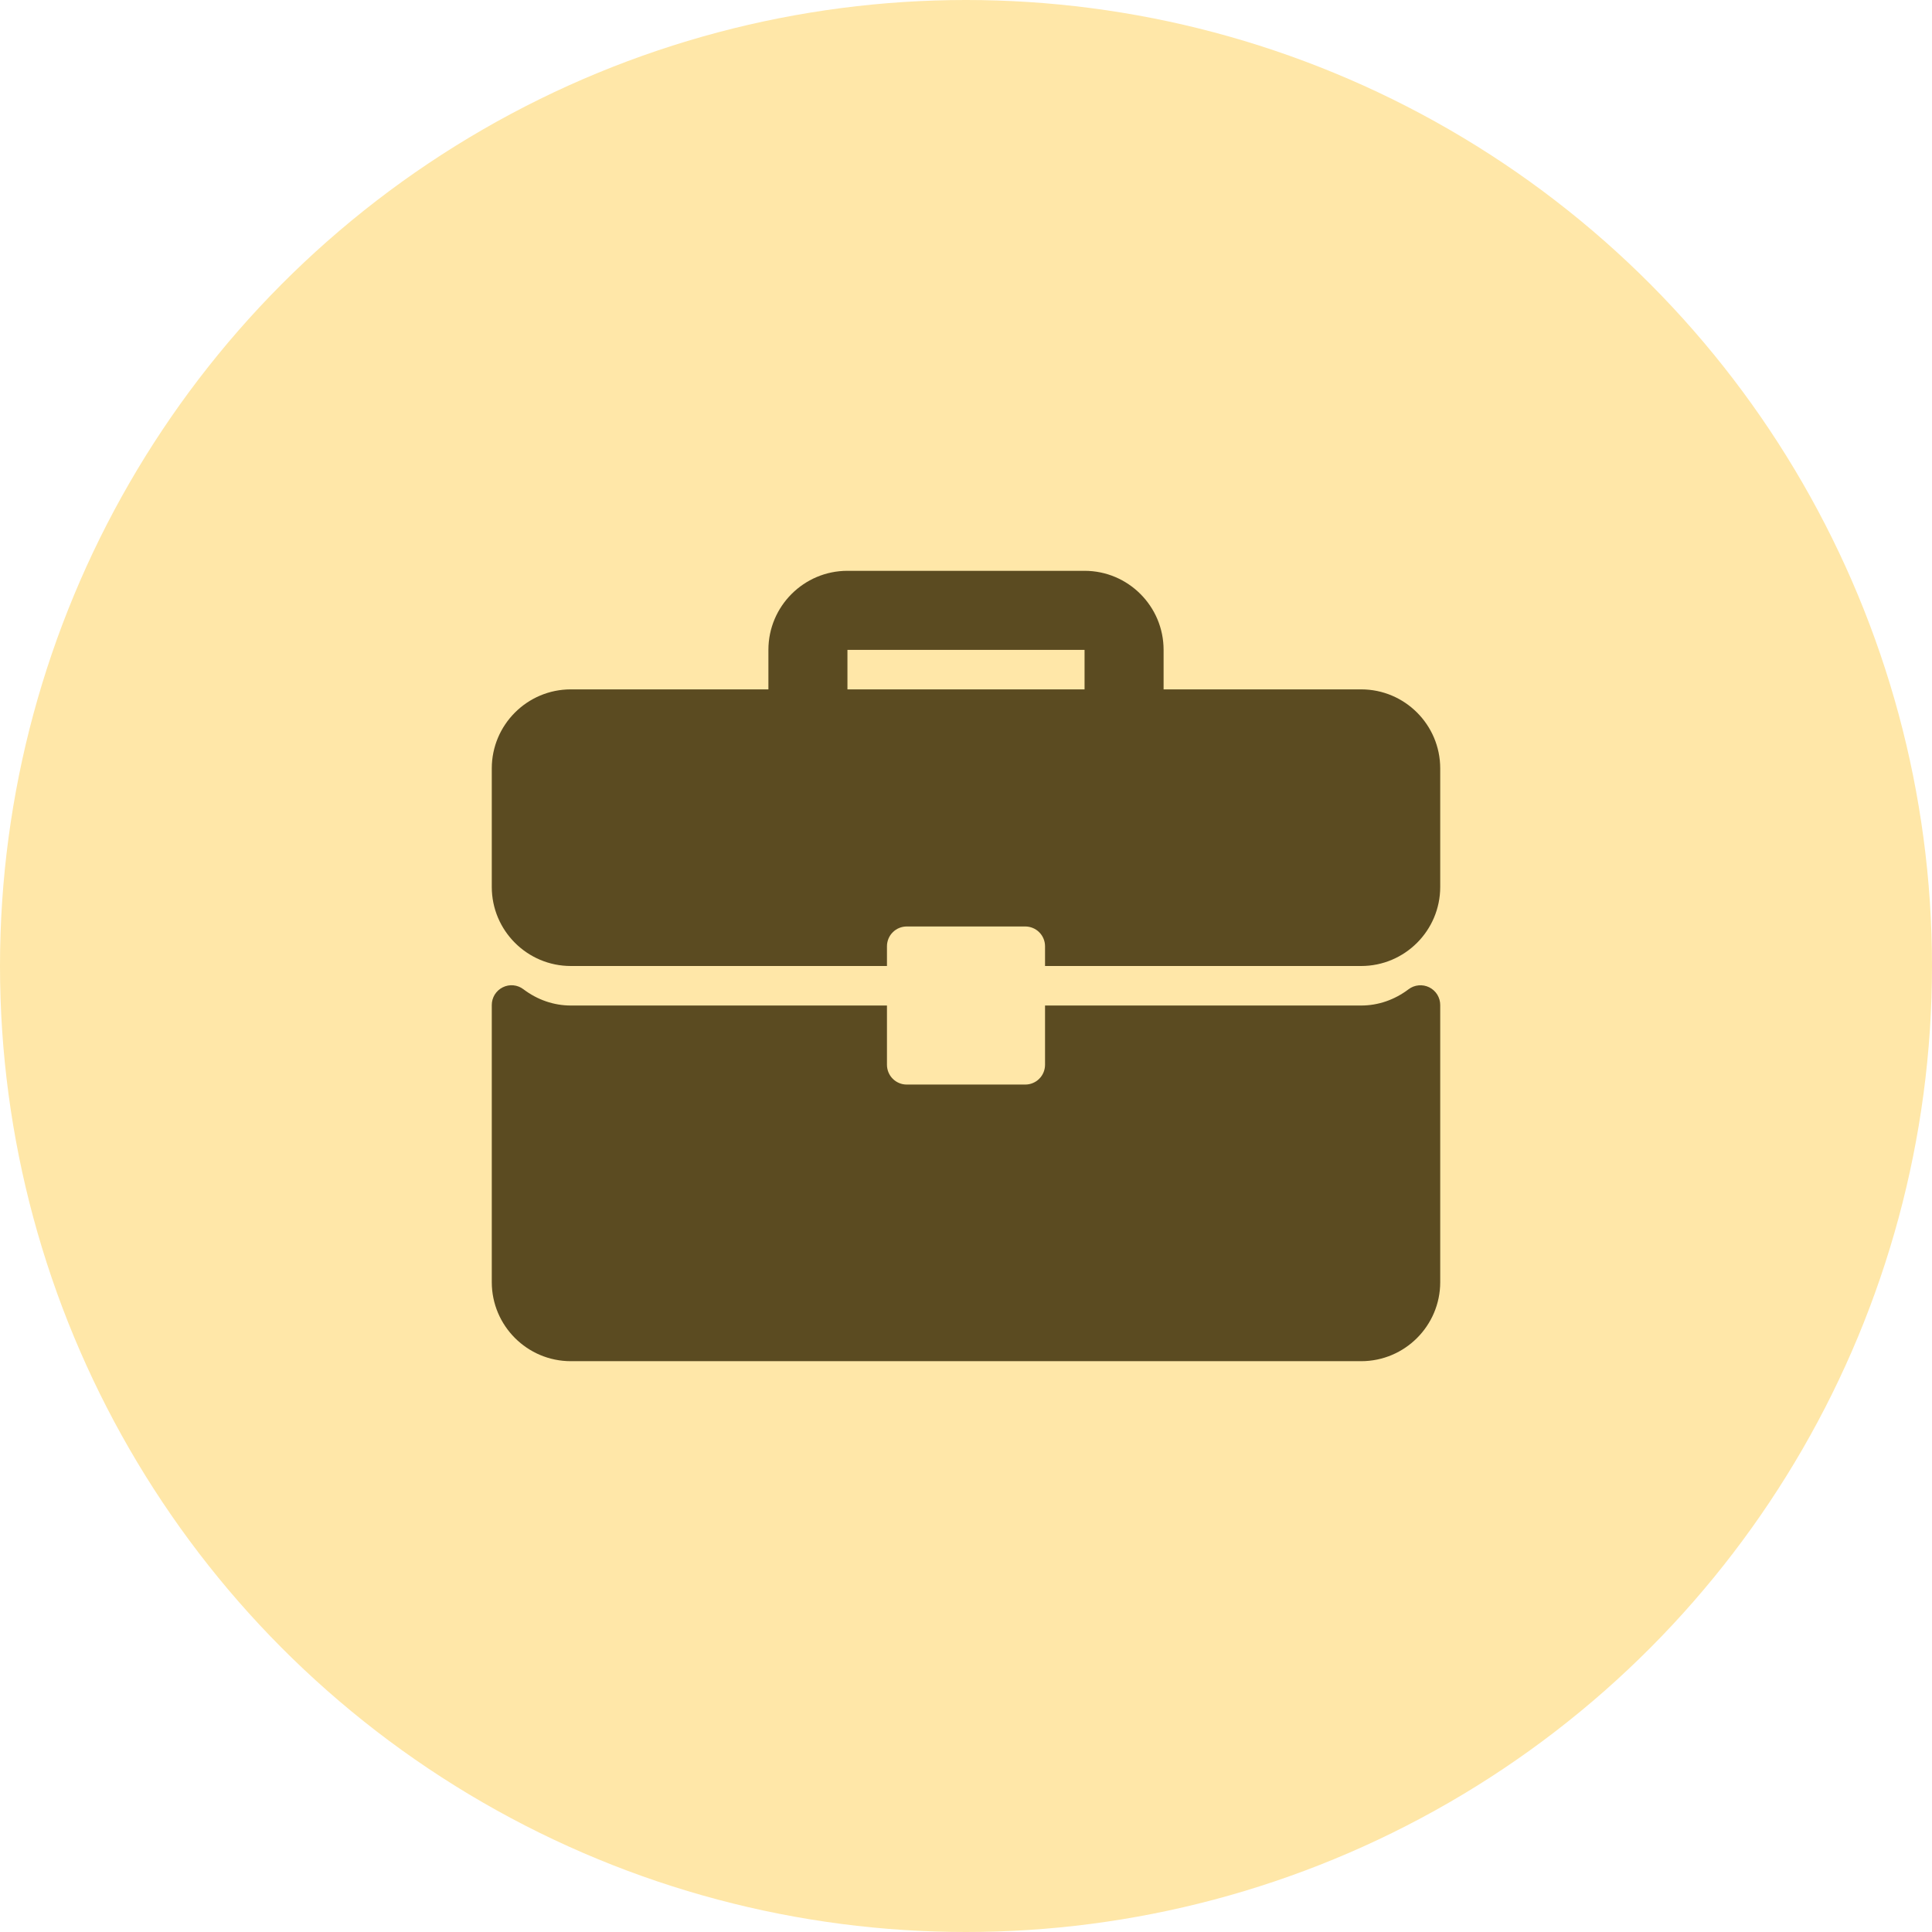
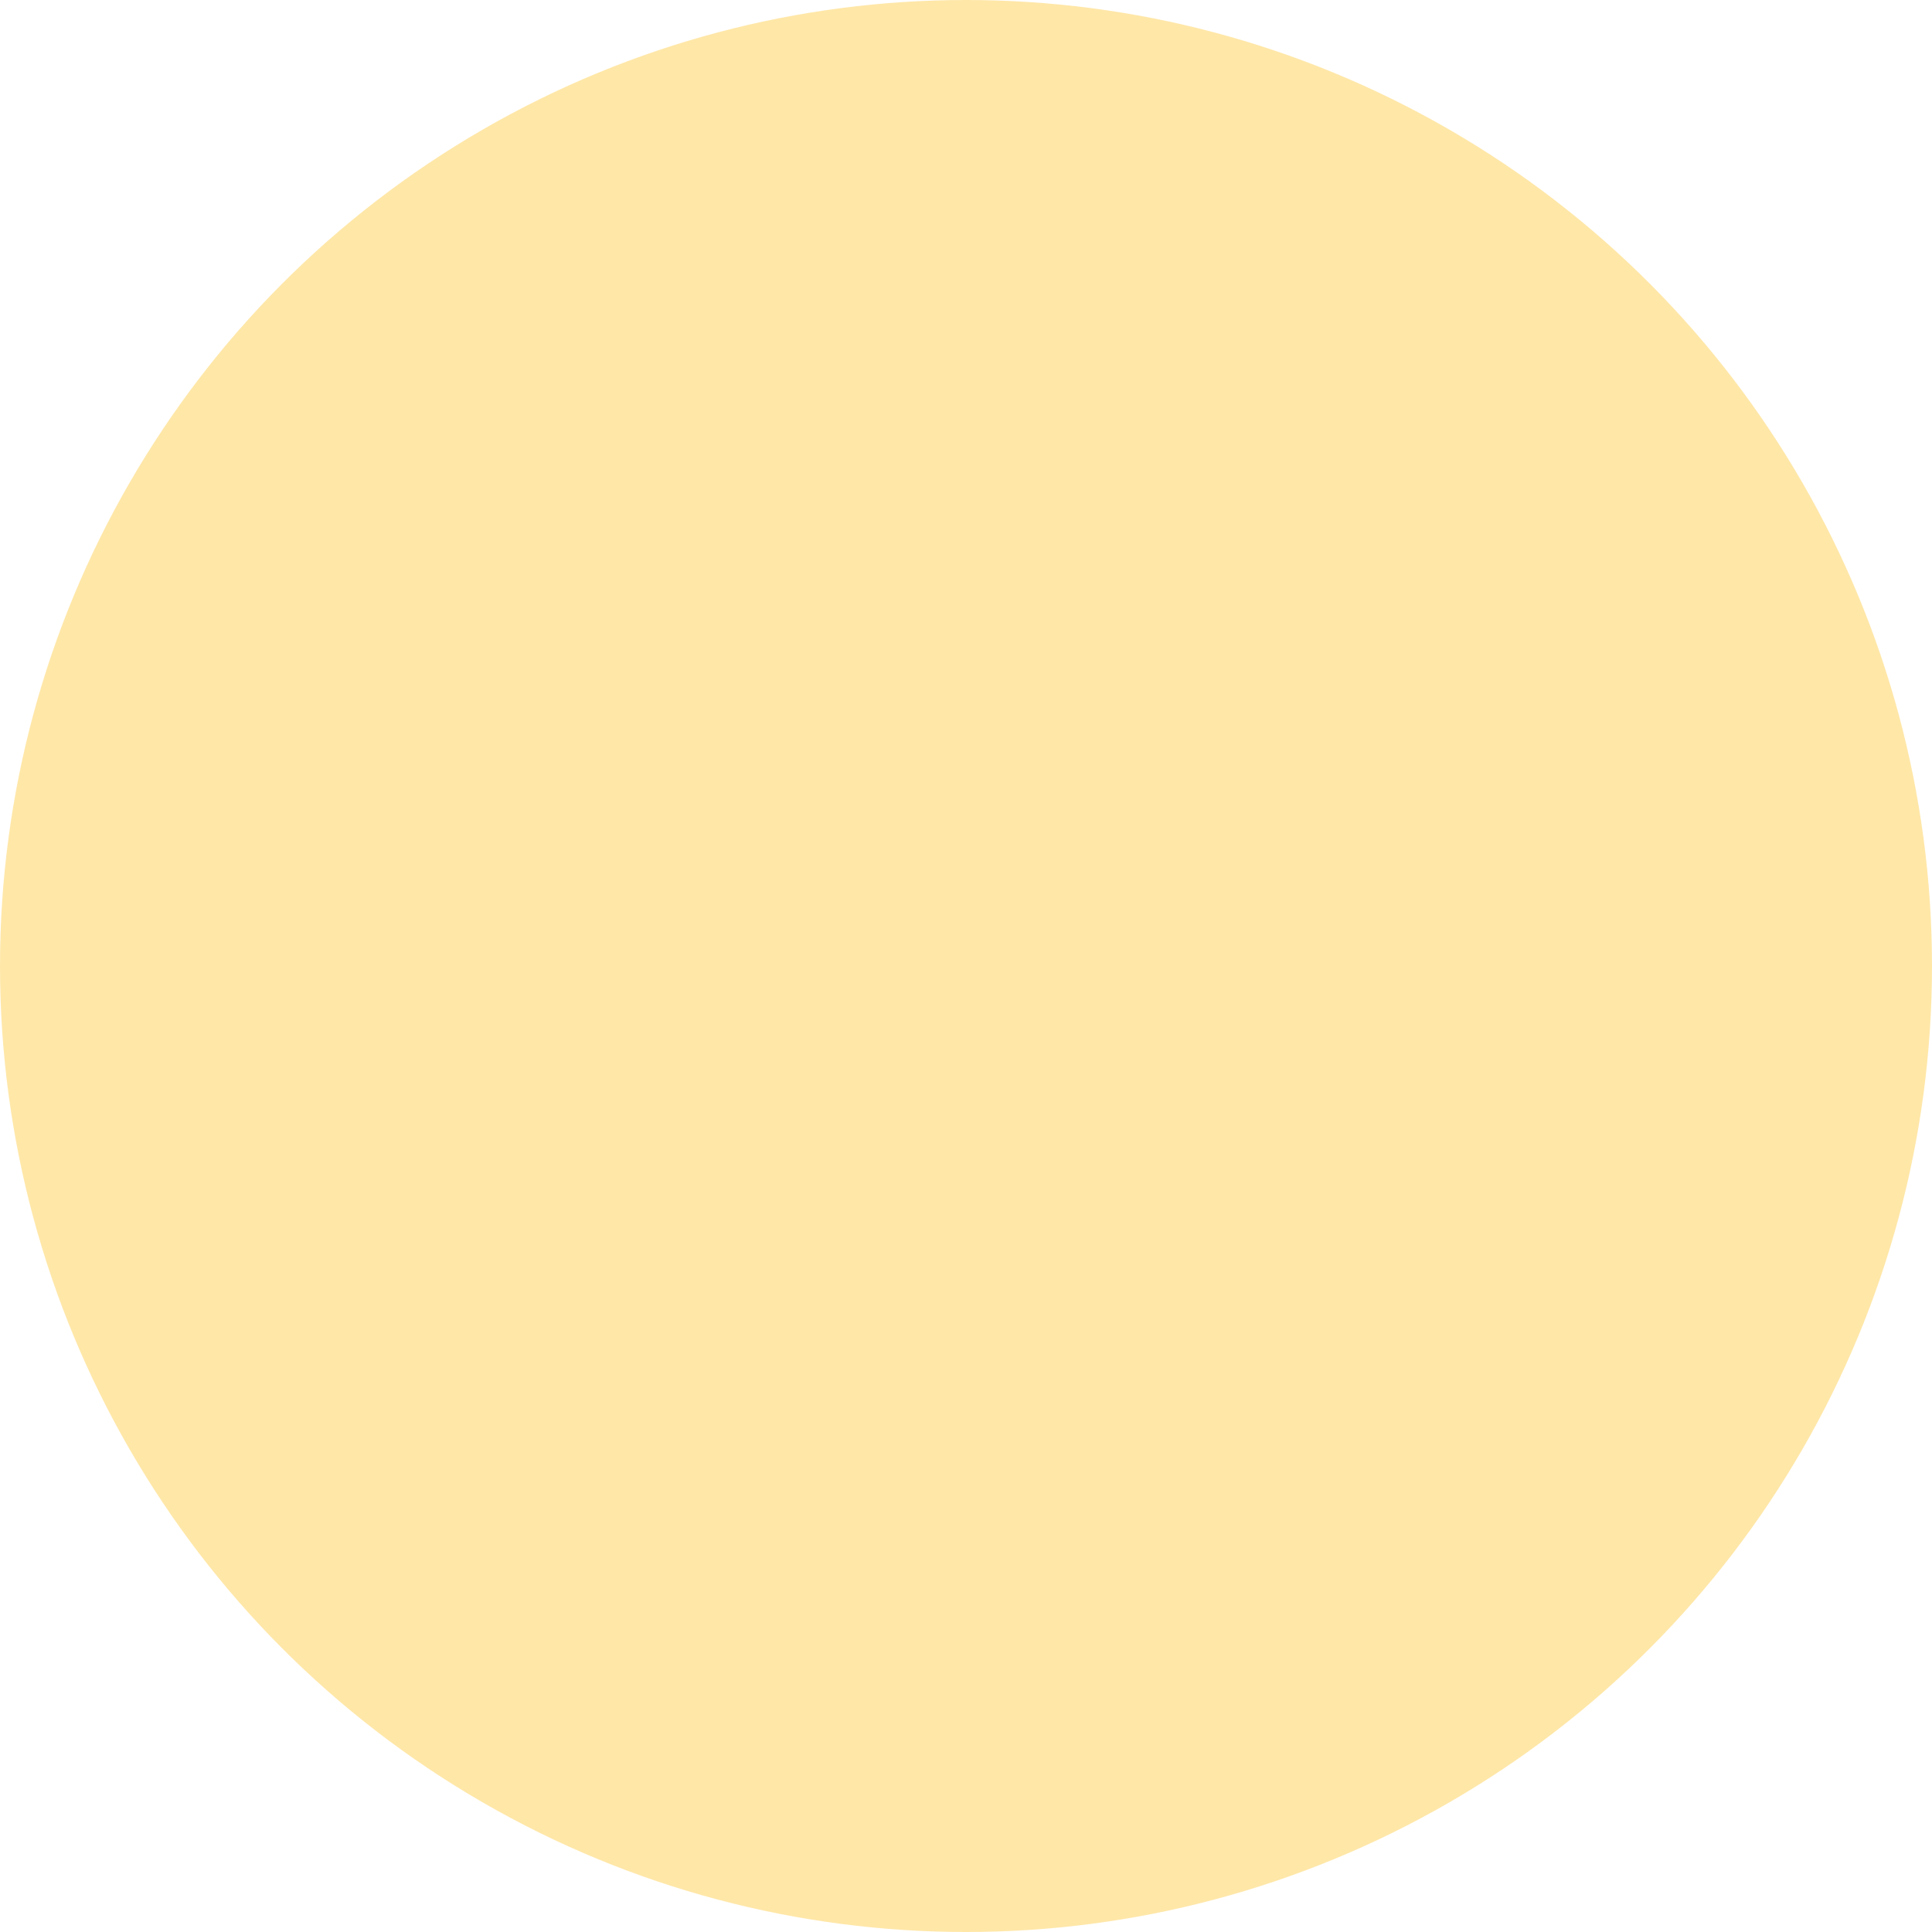
<svg xmlns="http://www.w3.org/2000/svg" width="55" height="55" viewBox="0 0 55 55" fill="none">
  <circle cx="27.5" cy="27.5" r="27.5" fill="#FFE7A8" />
  <g clip-path="url(#clip0_4_3586)">
-     <path d="M38.75 19.625H33.125V18.5C33.125 17.259 32.116 16.25 30.875 16.25H24.125C22.884 16.25 21.875 17.259 21.875 18.5V19.625H16.25C15.009 19.625 14 20.634 14 21.875V25.25C14 26.491 15.009 27.5 16.25 27.5H25.25V26.938C25.25 26.864 25.265 26.791 25.293 26.722C25.321 26.654 25.362 26.592 25.415 26.54C25.467 26.487 25.529 26.446 25.597 26.418C25.666 26.39 25.739 26.375 25.813 26.375H29.188C29.261 26.375 29.335 26.39 29.403 26.418C29.471 26.446 29.533 26.487 29.585 26.54C29.638 26.592 29.679 26.654 29.707 26.722C29.736 26.791 29.75 26.864 29.75 26.938V27.5H38.75C39.991 27.5 41 26.491 41 25.25V21.875C41 20.634 39.991 19.625 38.75 19.625ZM30.875 19.625H24.125V18.5H30.875V19.625ZM40.688 28.107C40.594 28.061 40.489 28.041 40.385 28.051C40.281 28.061 40.181 28.099 40.098 28.163C39.698 28.465 39.232 28.625 38.75 28.625H29.75V30.312C29.75 30.386 29.735 30.46 29.707 30.528C29.679 30.596 29.638 30.658 29.585 30.71C29.533 30.763 29.471 30.804 29.403 30.832C29.335 30.861 29.261 30.875 29.188 30.875H25.812C25.739 30.875 25.665 30.861 25.597 30.832C25.529 30.804 25.467 30.763 25.415 30.71C25.362 30.658 25.321 30.596 25.293 30.528C25.265 30.46 25.25 30.386 25.25 30.312V28.625H16.25C15.768 28.625 15.302 28.465 14.902 28.163C14.819 28.099 14.719 28.06 14.615 28.05C14.511 28.04 14.406 28.06 14.312 28.107C14.218 28.154 14.139 28.226 14.084 28.314C14.029 28.404 14 28.506 14 28.611L14 36.5C14 37.741 15.009 38.75 16.25 38.75H38.75C39.991 38.75 41 37.741 41 36.5V28.611C41 28.506 40.971 28.404 40.916 28.314C40.861 28.226 40.782 28.154 40.688 28.107Z" fill="#5B4B21" />
-   </g>
+     </g>
  <defs>
    <clipPath id="clip0_4_3586">
-       <rect width="27" height="27" fill="white" transform="translate(14 14)" />
-     </clipPath>
+       </clipPath>
  </defs>
</svg>